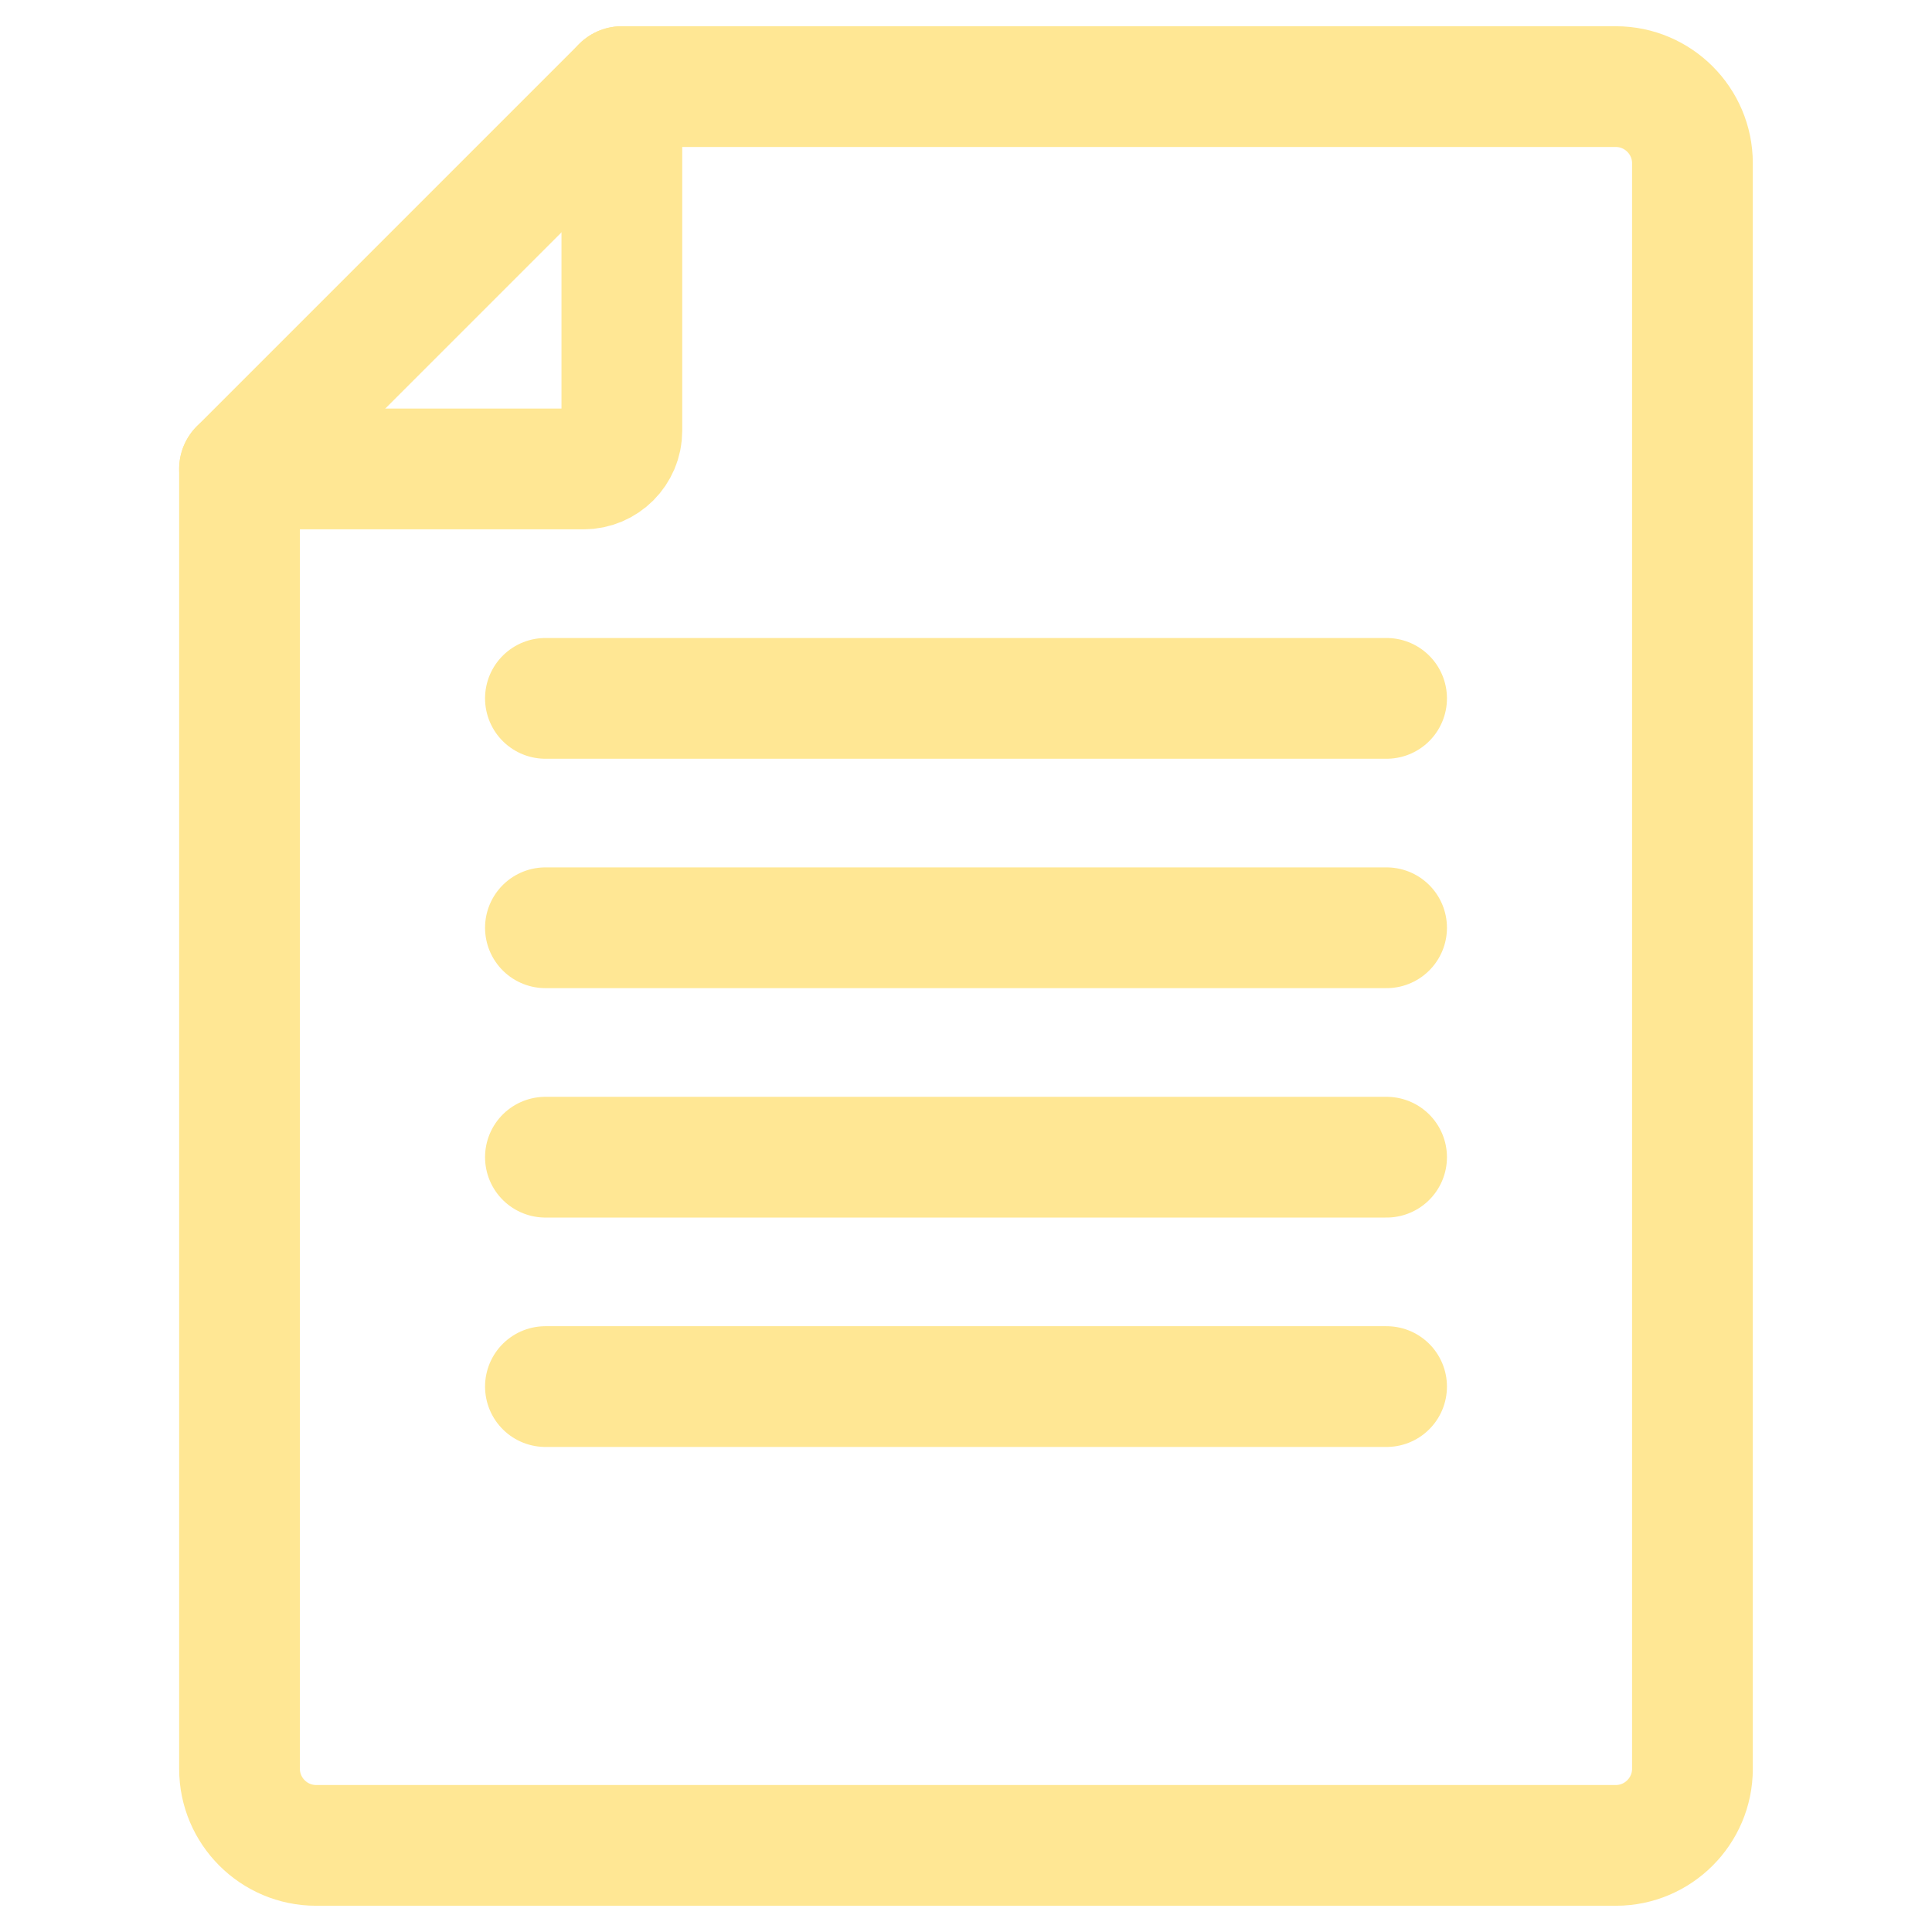
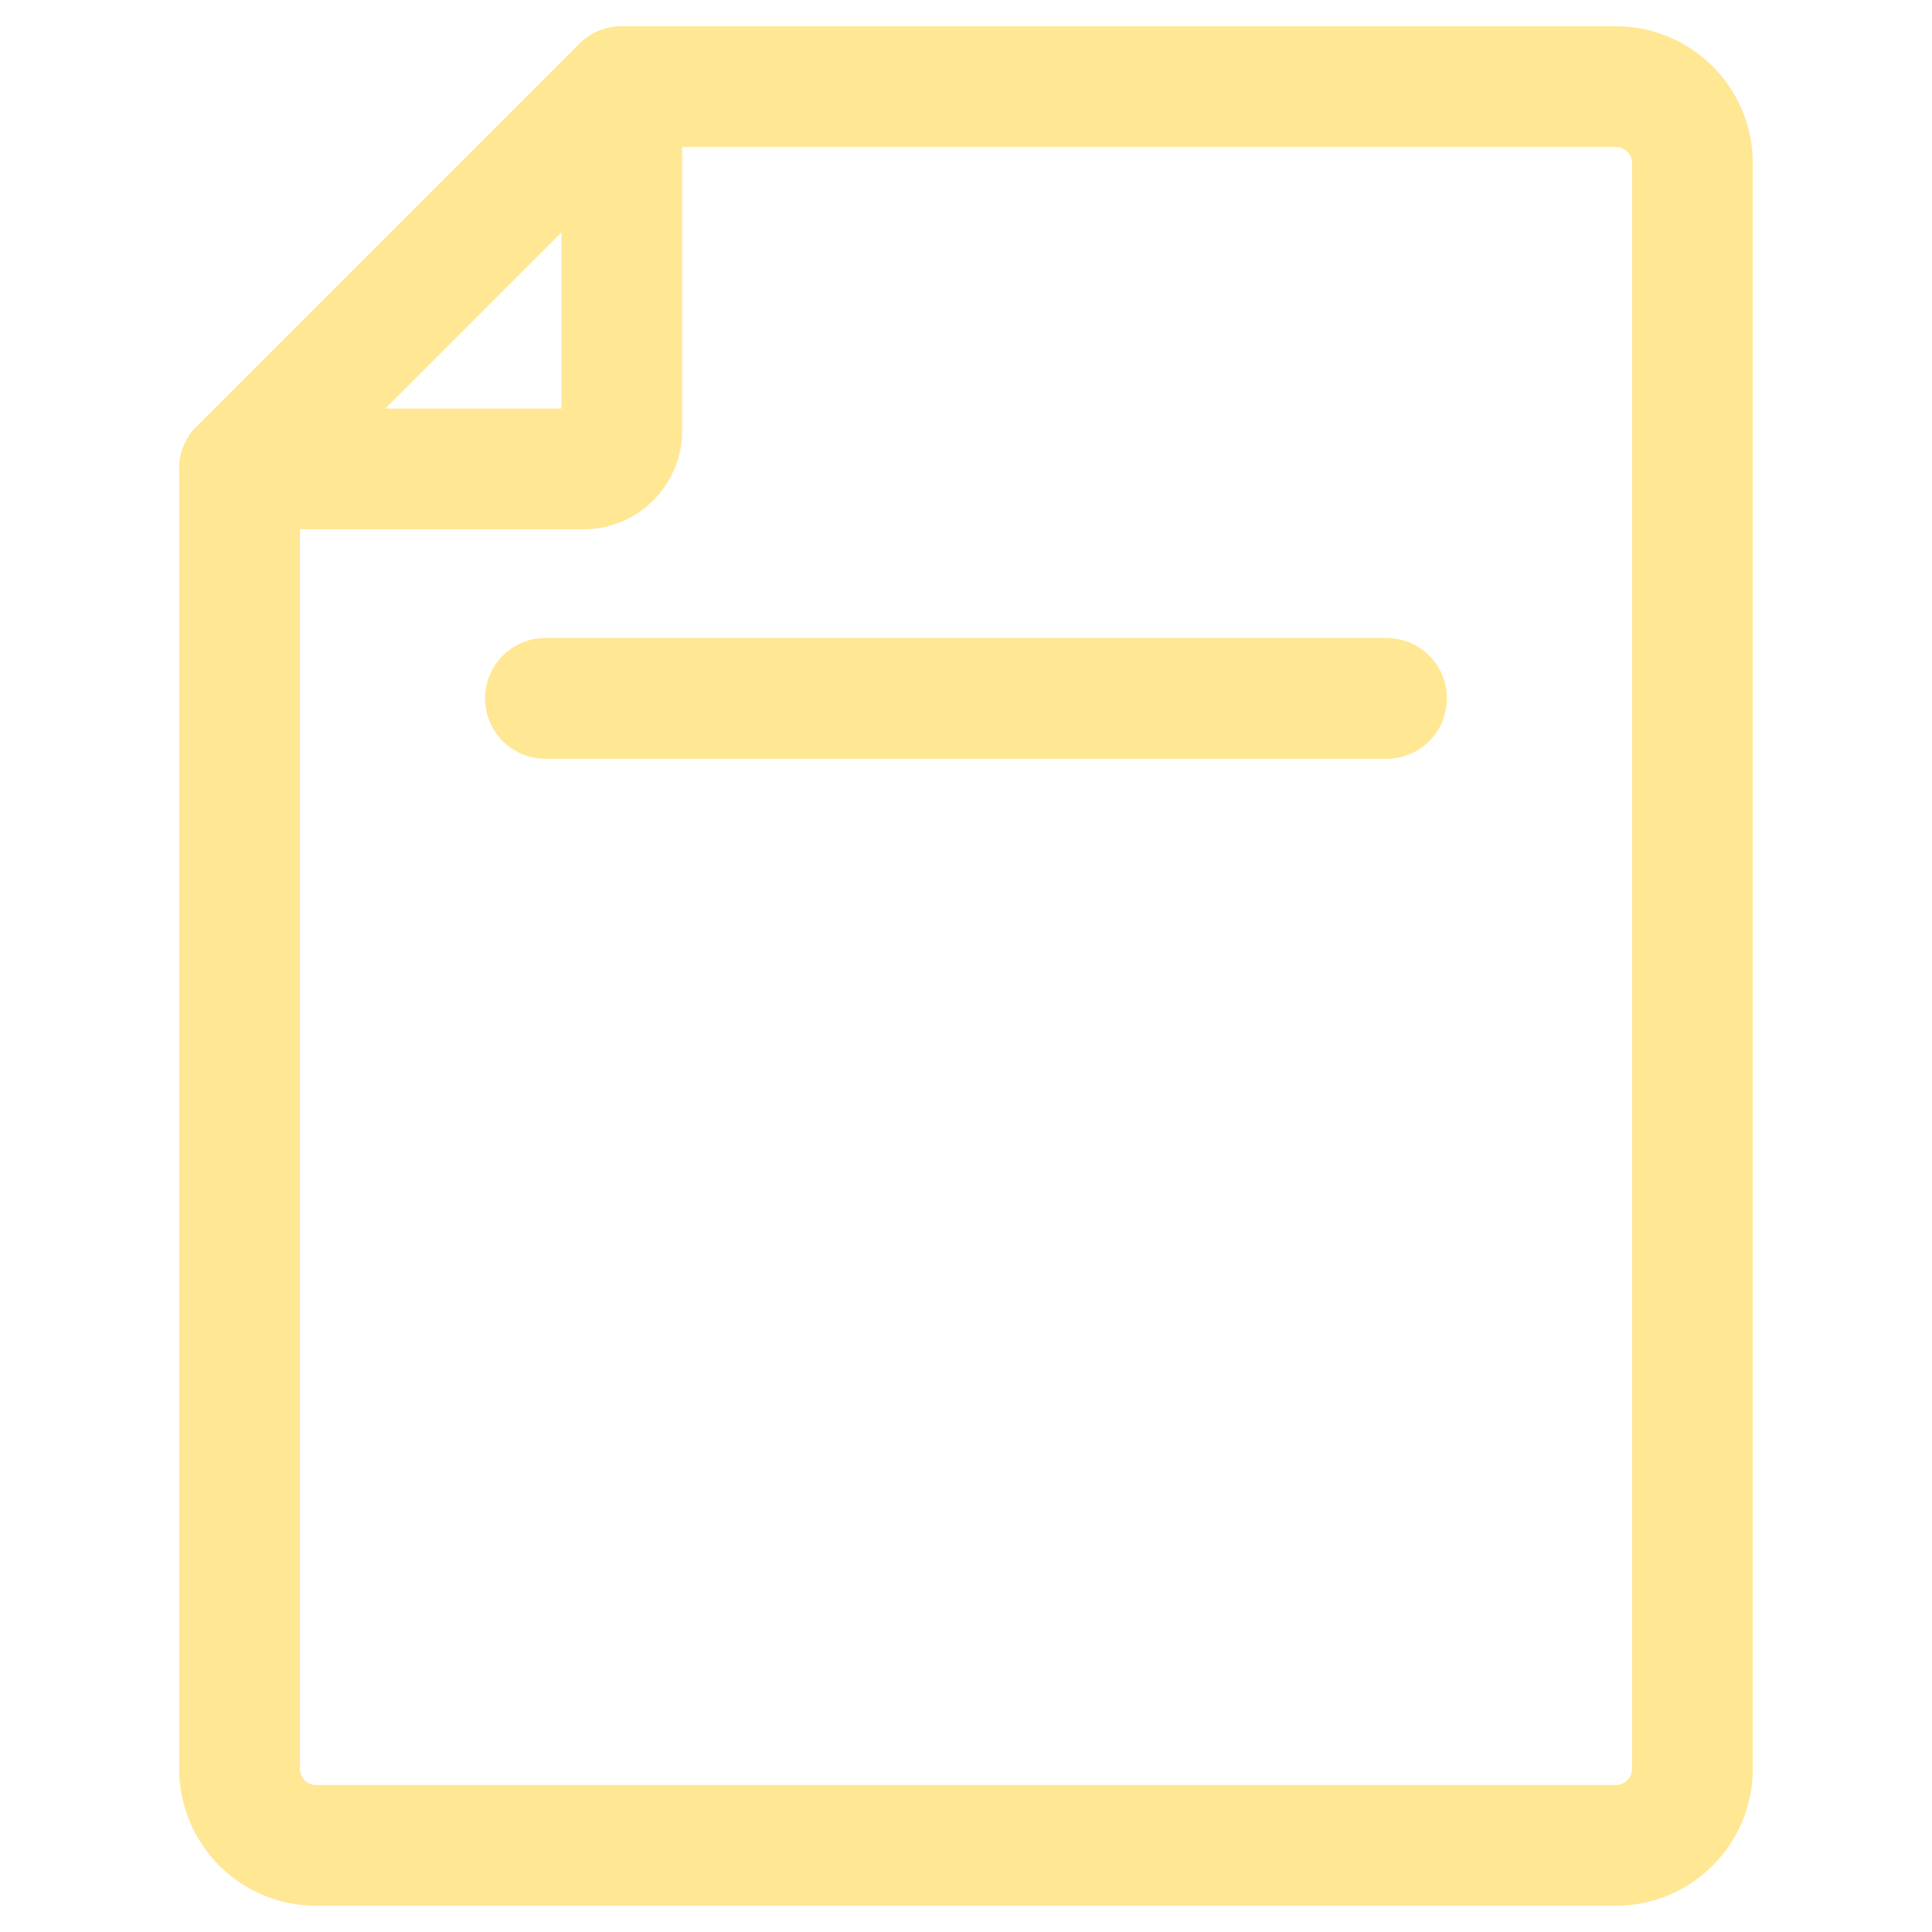
<svg xmlns="http://www.w3.org/2000/svg" width="48" height="48" viewBox="0 0 48 48" fill="none">
-   <path d="M42.048 43.948C42.048 44.993 41.193 45.848 40.148 45.848H7.851C6.806 45.848 5.951 44.993 5.951 43.948V11.651L15.45 2.152H40.148C41.193 2.152 42.048 3.007 42.048 4.052V43.948Z" stroke="#FFE794" stroke-width="3" stroke-linecap="round" stroke-linejoin="round" />
-   <path d="M13.551 23.05H34.449" stroke="#FFE794" stroke-width="3" stroke-linecap="round" stroke-linejoin="round" />
+   <path d="M42.048 43.948C42.048 44.993 41.193 45.848 40.148 45.848H7.851C6.806 45.848 5.951 44.993 5.951 43.948V11.651L15.45 2.152H40.148C41.193 2.152 42.048 3.007 42.048 4.052Z" stroke="#FFE794" stroke-width="3" stroke-linecap="round" stroke-linejoin="round" />
  <path d="M13.551 17.351H34.449" stroke="#FFE794" stroke-width="3" stroke-linecap="round" stroke-linejoin="round" />
-   <path d="M13.551 28.75H34.449" stroke="#FFE794" stroke-width="3" stroke-linecap="round" stroke-linejoin="round" />
-   <path d="M13.551 34.449H34.449" stroke="#FFE794" stroke-width="3" stroke-linecap="round" stroke-linejoin="round" />
  <path d="M15.45 2.152V10.701C15.45 11.224 15.023 11.651 14.5 11.651H5.951" stroke="#FFE794" stroke-width="3" stroke-linecap="round" stroke-linejoin="round" />
</svg>